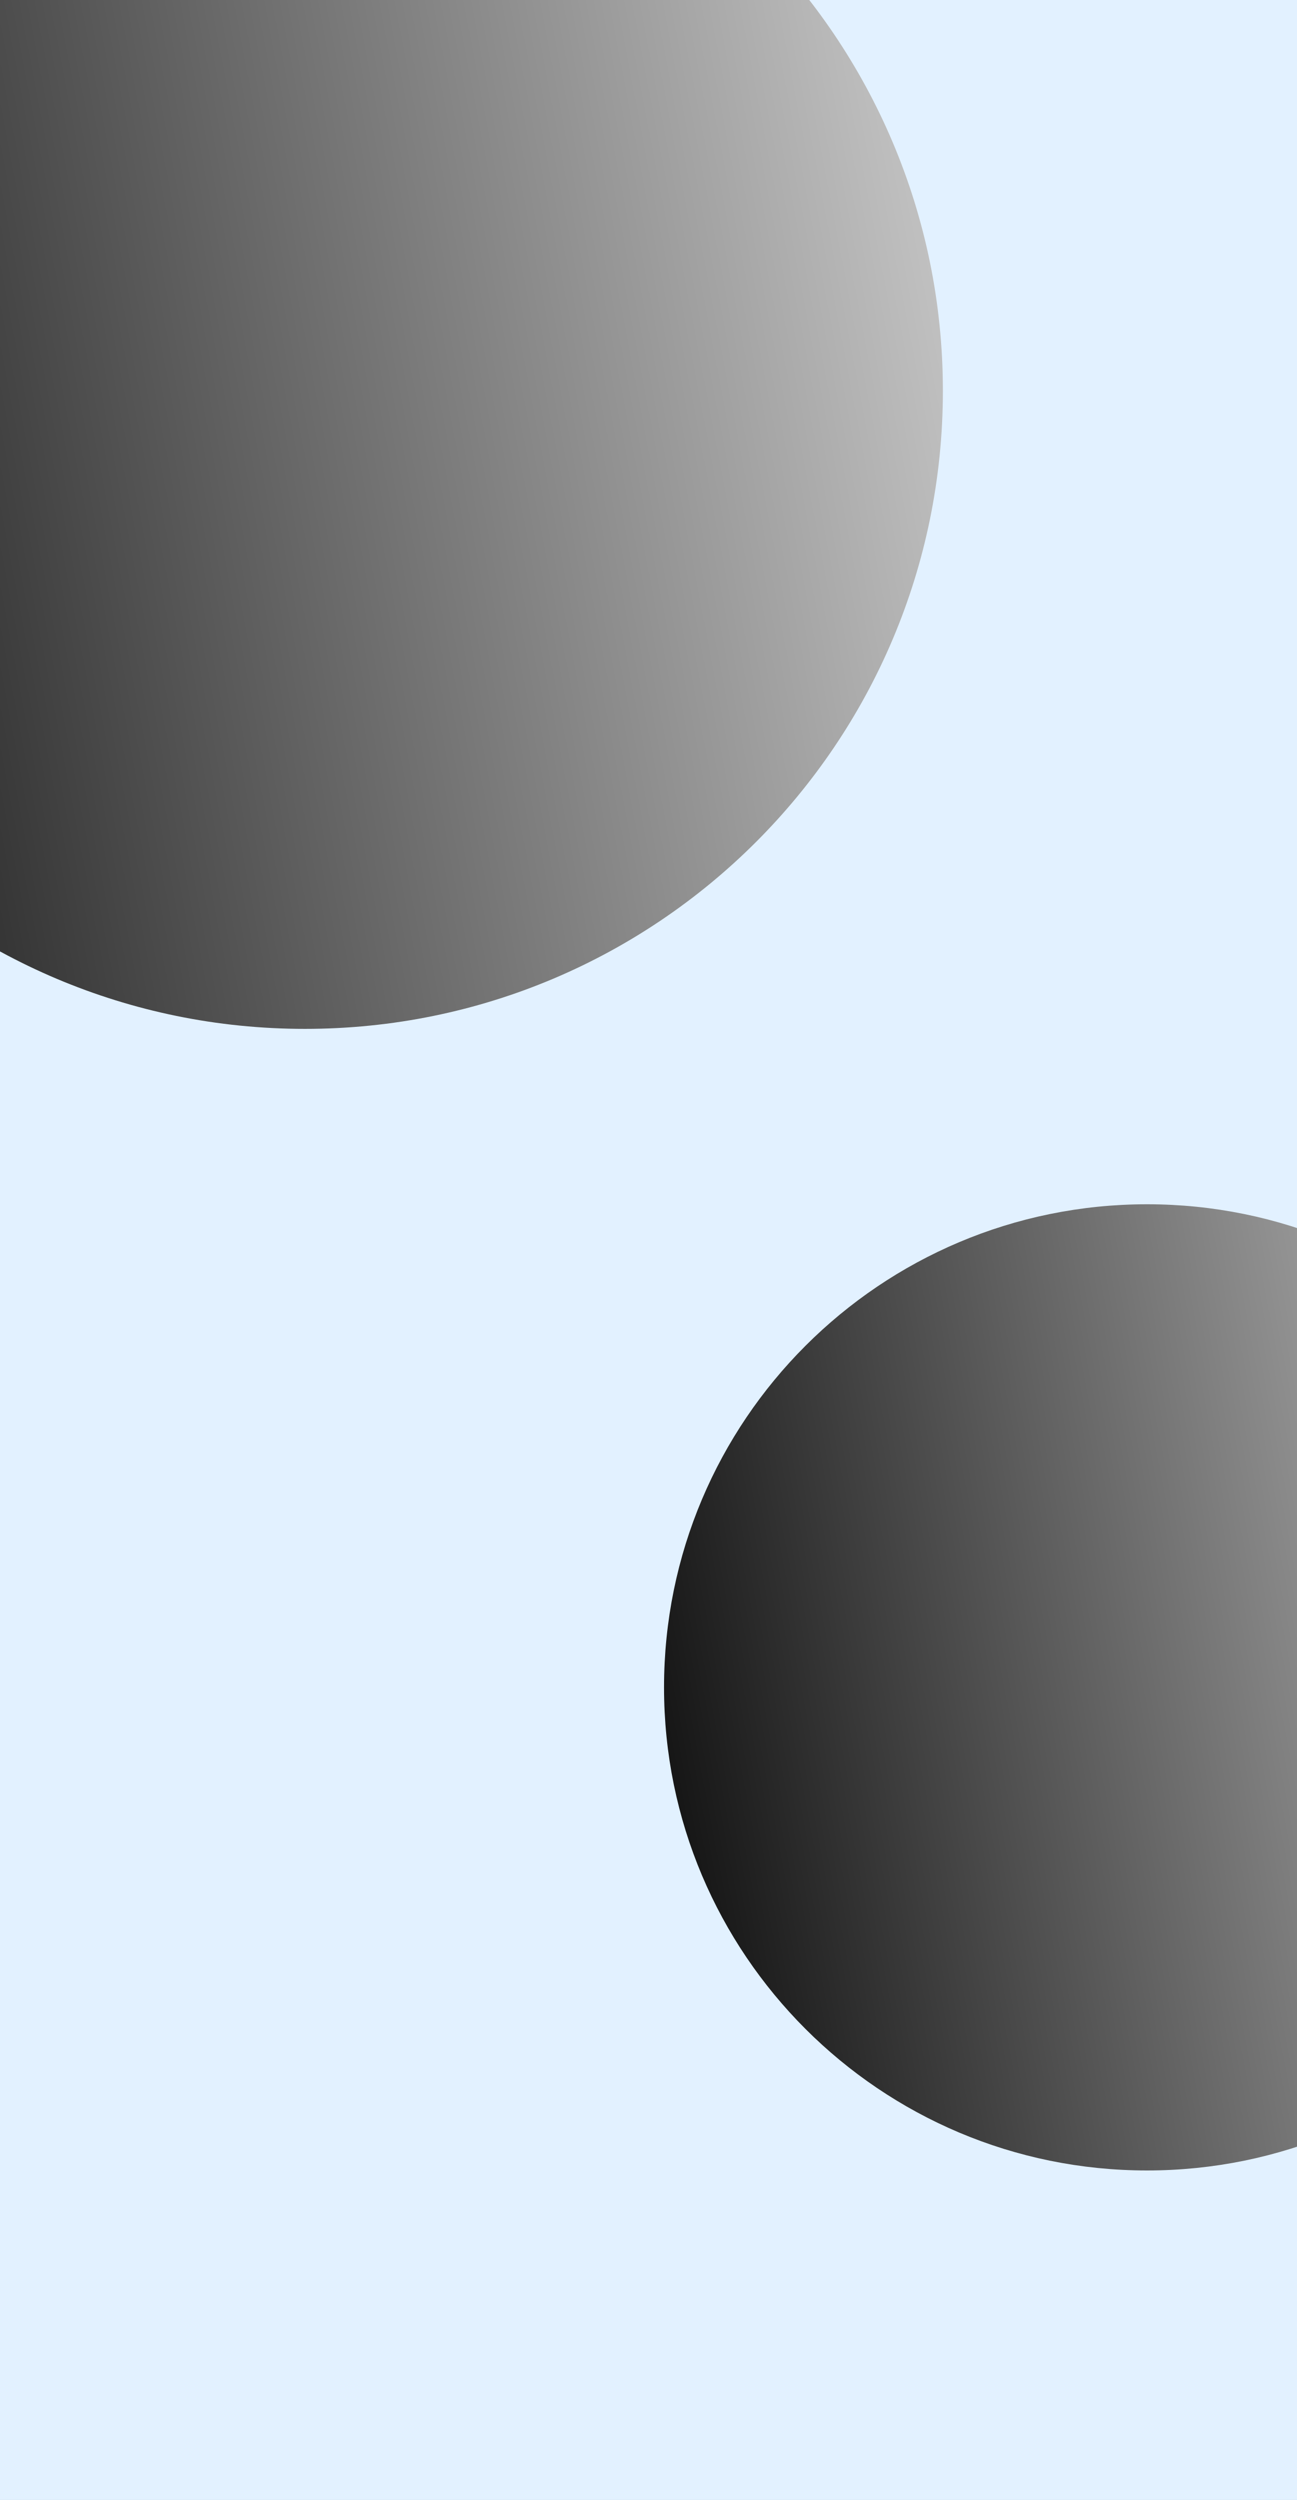
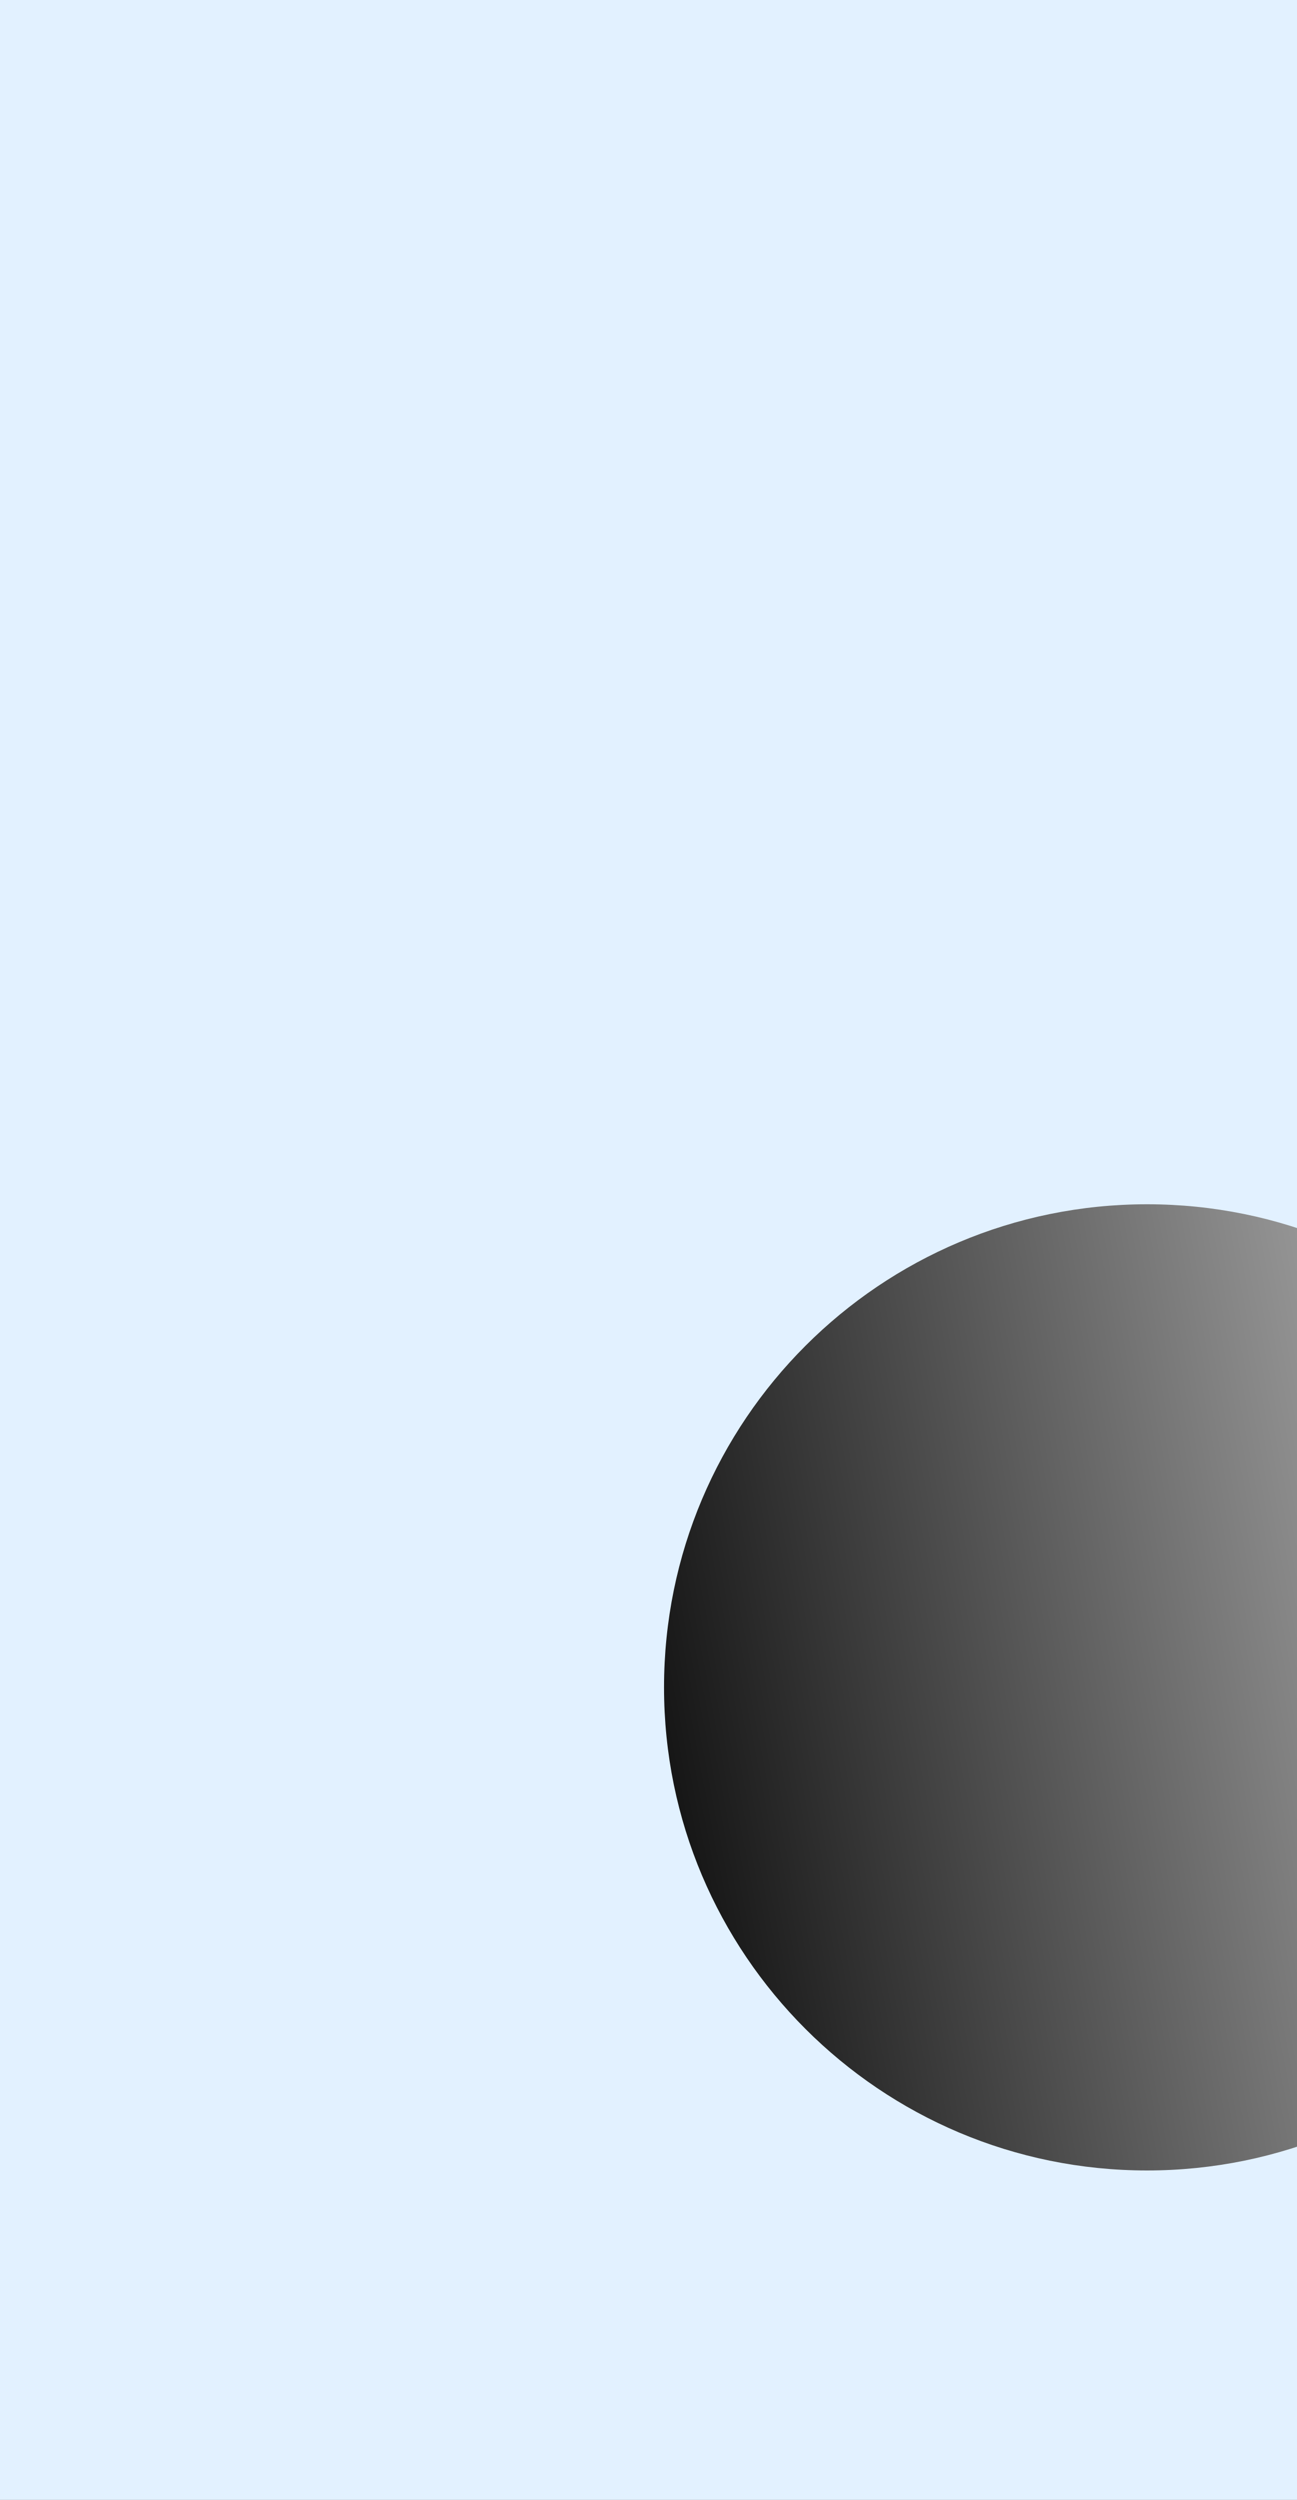
<svg xmlns="http://www.w3.org/2000/svg" width="288" height="555" viewBox="0 0 288 555" fill="none">
  <rect x="0" y="0" width="288" height="555" fill="#808080" stroke="none" />
  <g clip-path="url(#clip0_1104_6228)">
-     <rect width="288" height="555" fill="#E2F1FF" />
    <g clip-path="url(#clip1_1104_6228)">
      <rect width="288" height="555" fill="#E2F1FF" />
-       <path style="mix-blend-mode:screen" d="M67.705 228.425C145.944 228.425 209.369 165 209.369 86.76C209.369 8.521 145.944 -54.904 67.705 -54.904C-10.533 -54.904 -73.958 8.521 -73.958 86.76C-73.958 165 -10.533 228.425 67.705 228.425Z" fill="url(#paint0_linear_1104_6228)" />
      <path style="mix-blend-mode:screen" d="M254.703 481.874C313.938 481.874 361.958 433.854 361.958 374.619C361.958 315.384 313.938 267.364 254.703 267.364C195.468 267.364 147.448 315.384 147.448 374.619C147.448 433.854 195.468 481.874 254.703 481.874Z" fill="url(#paint1_linear_1104_6228)" />
    </g>
  </g>
  <defs>
    <linearGradient id="paint0_linear_1104_6228" x1="310.426" y1="40.545" x2="-108.086" y2="120.23" gradientUnits="userSpaceOnUse">
      <stop stop-color="white" />
      <stop offset="1" />
    </linearGradient>
    <linearGradient id="paint1_linear_1104_6228" x1="438.47" y1="339.629" x2="121.609" y2="399.961" gradientUnits="userSpaceOnUse">
      <stop stop-color="white" />
      <stop offset="1" />
    </linearGradient>
    <clipPath id="clip0_1104_6228">
      <rect width="288" height="555" fill="white" />
    </clipPath>
    <clipPath id="clip1_1104_6228">
      <rect width="288" height="555" fill="white" />
    </clipPath>
  </defs>
</svg>